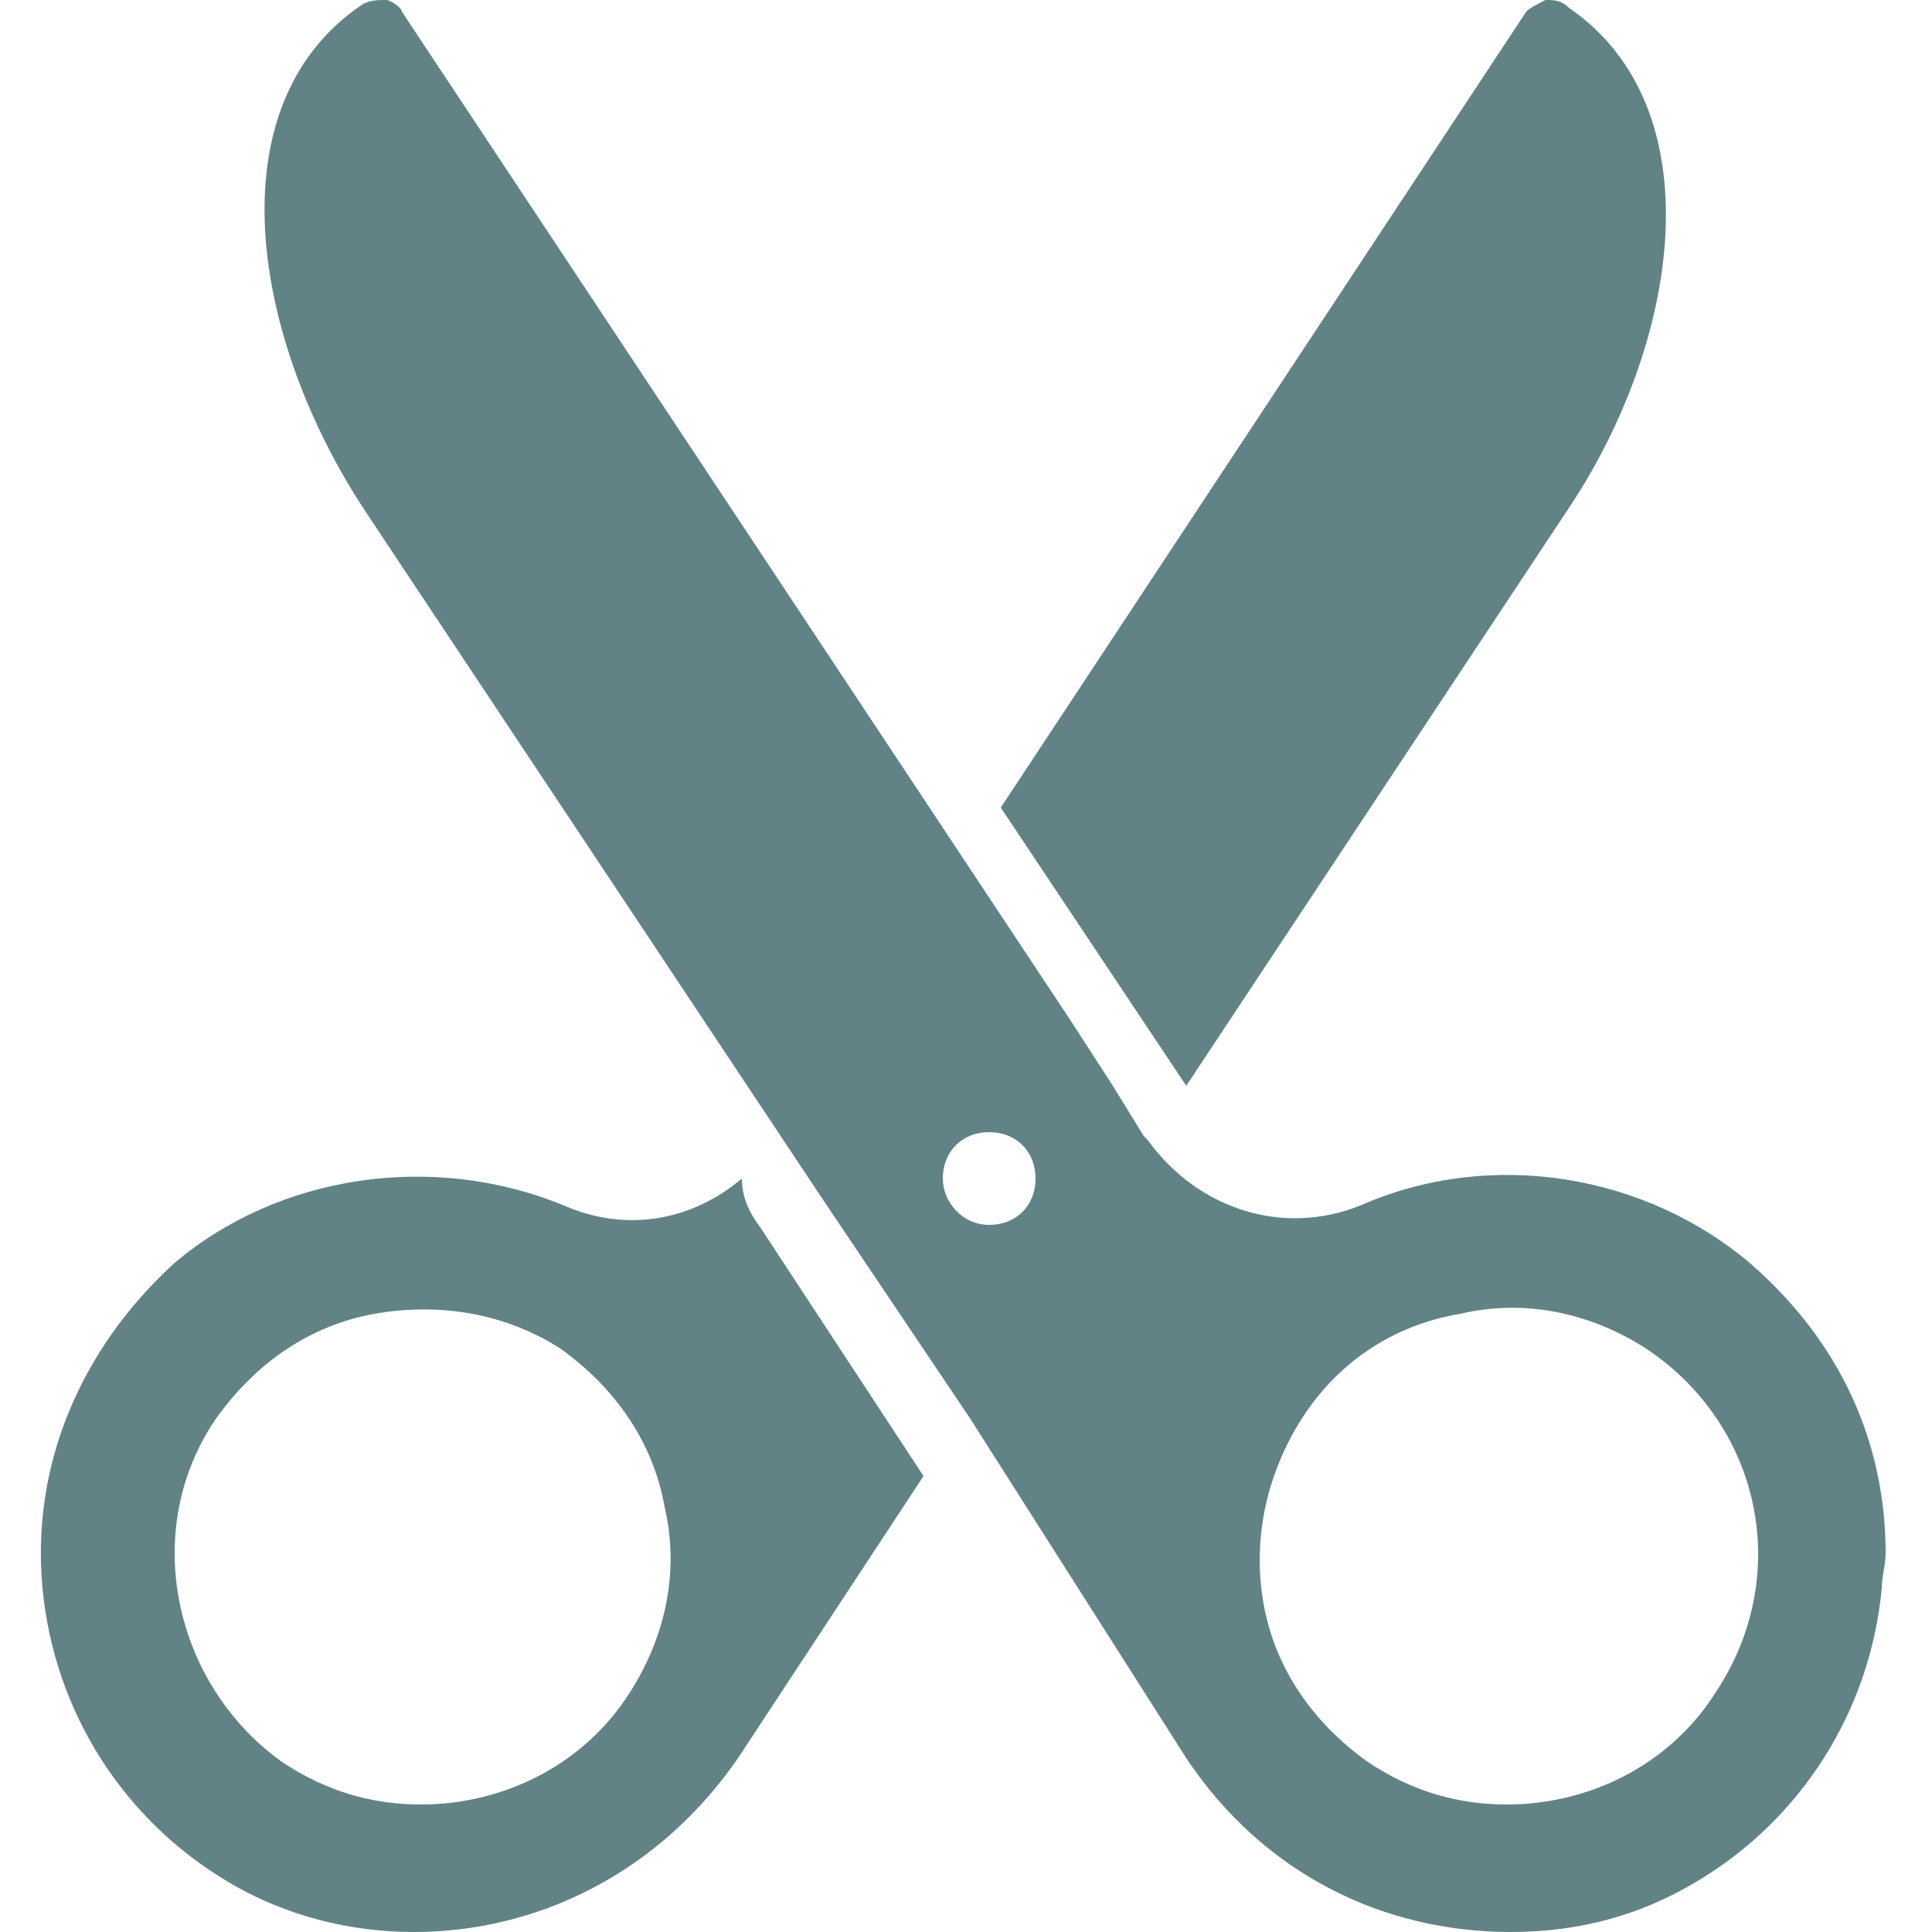
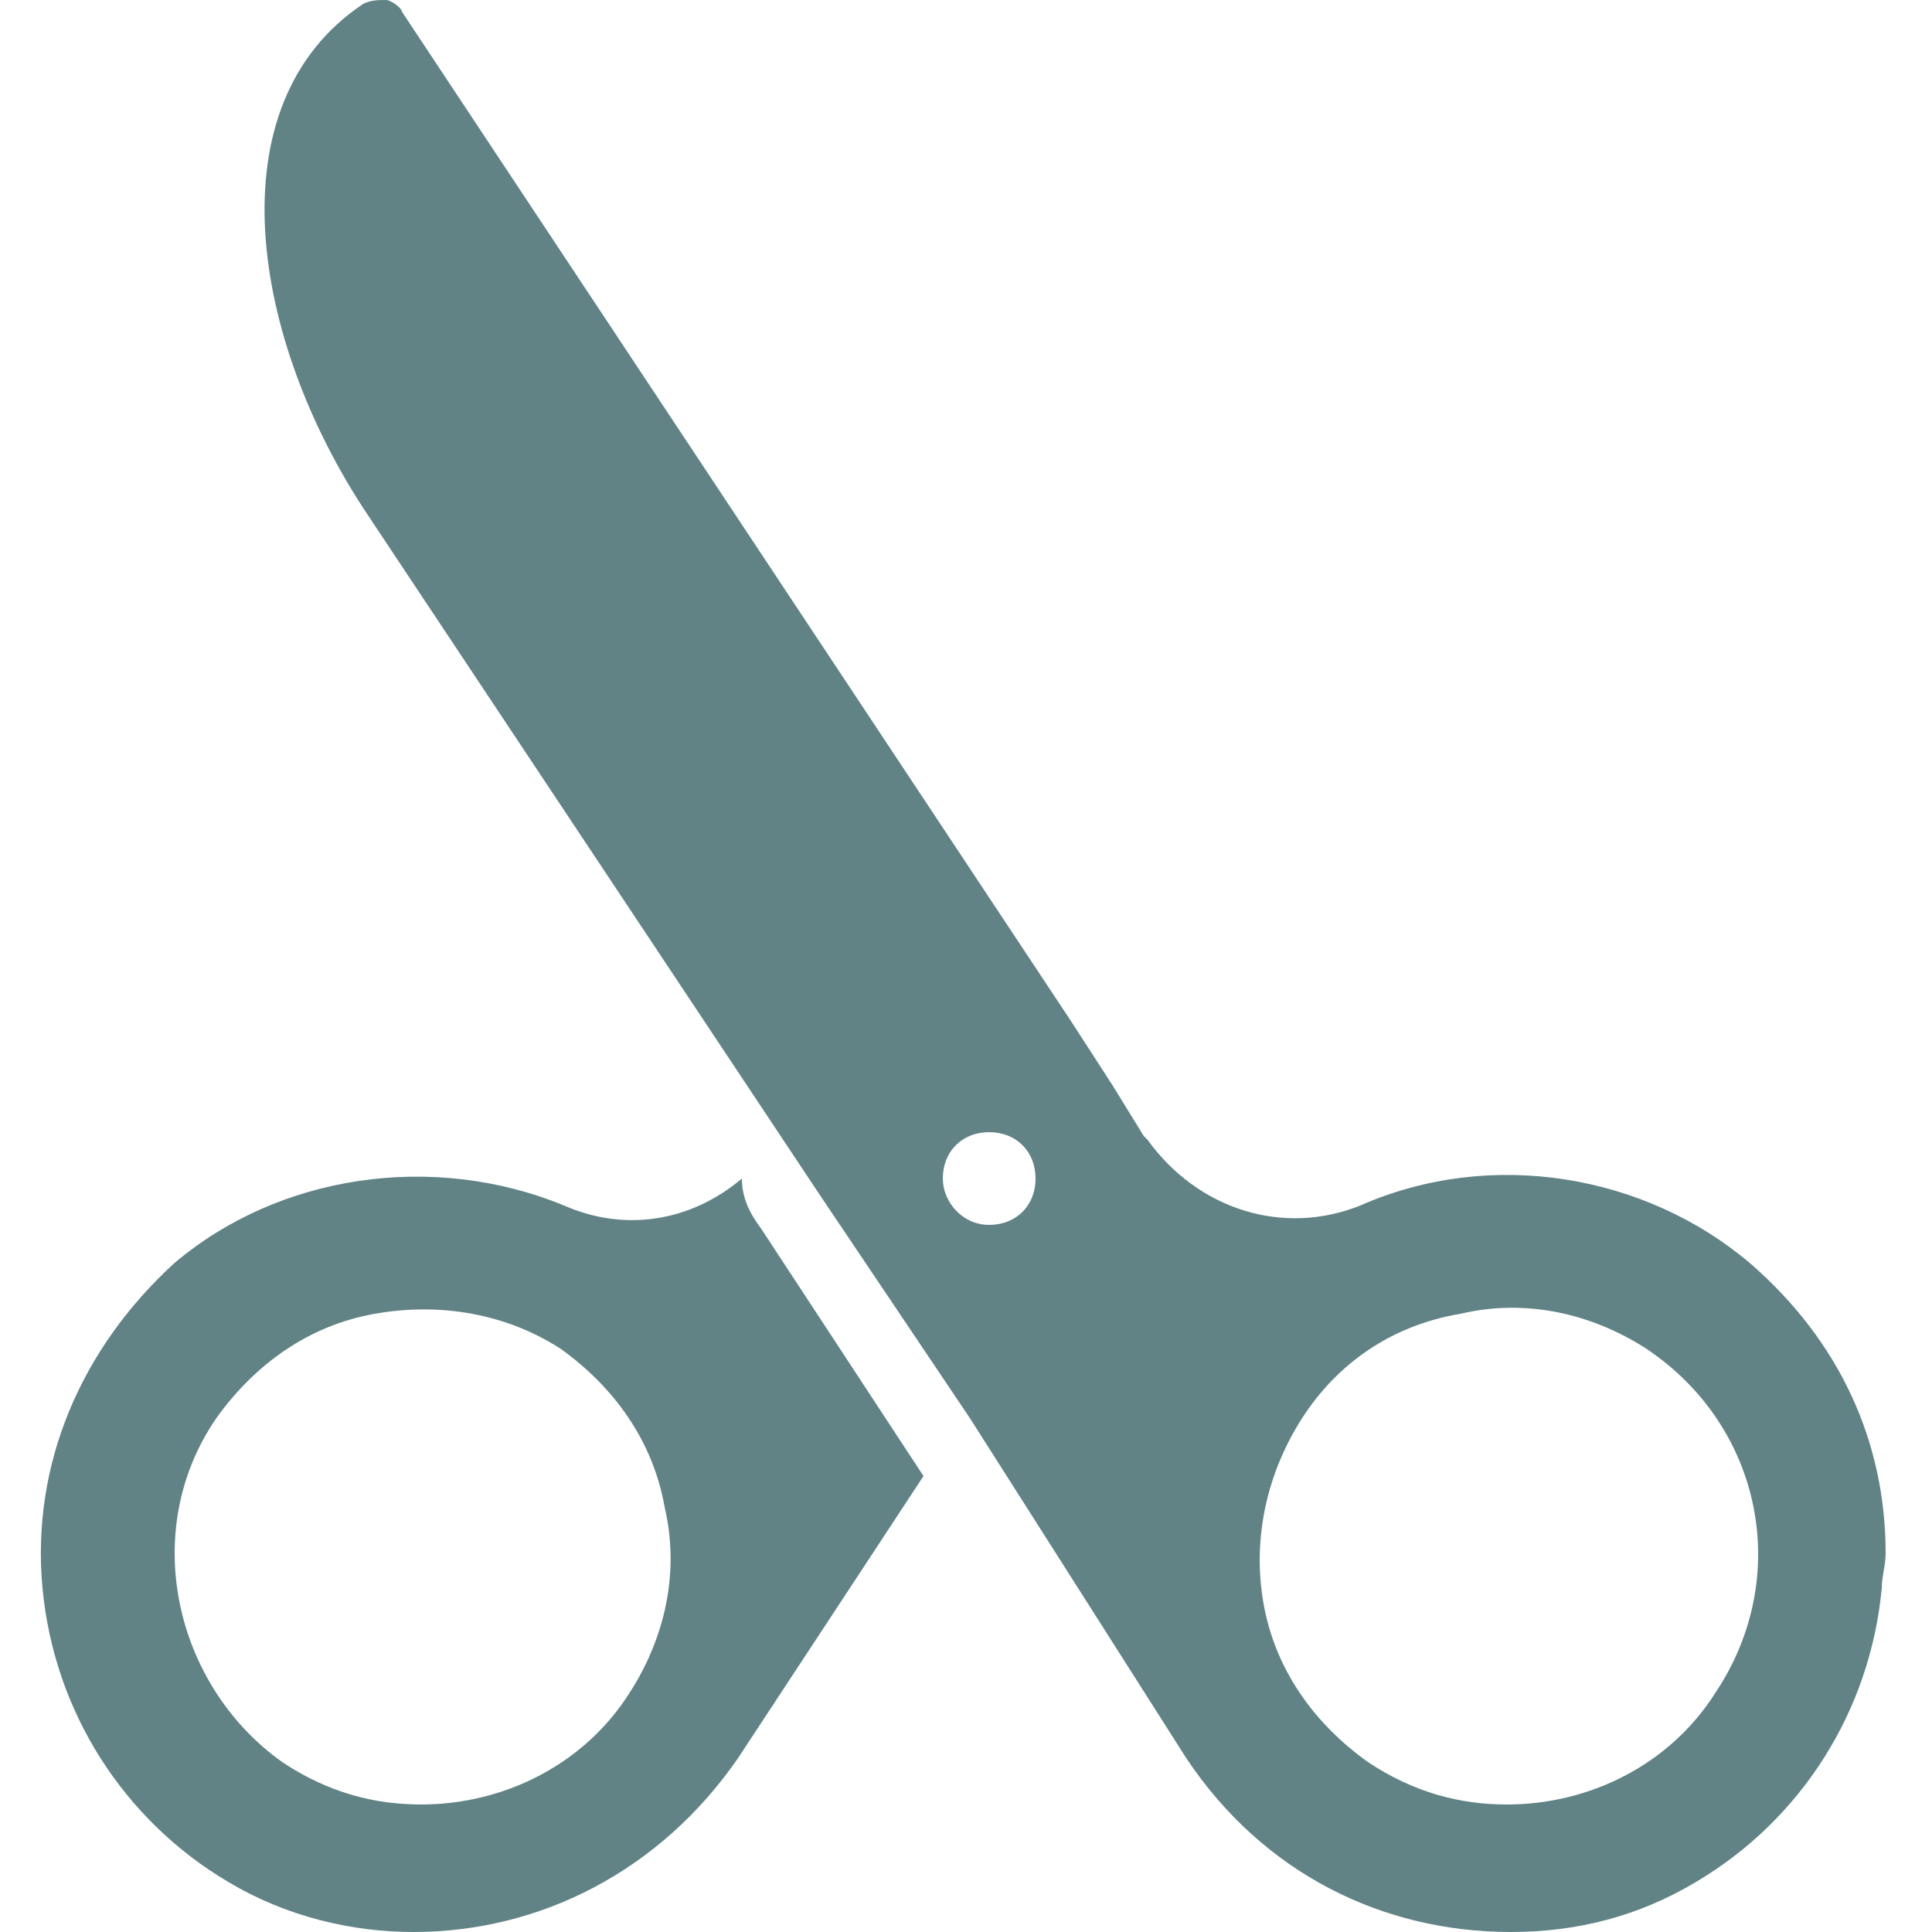
<svg xmlns="http://www.w3.org/2000/svg" version="1.1" id="Calque_1" x="0px" y="0px" viewBox="0 0 50 50" style="enable-background:new 0 0 50 50;" xml:space="preserve">
  <style type="text/css">
	.st0{fill:#618386;}
</style>
  <path class="st0" d="M45.6-196.3c-0.2,0.4-0.5,0.7-0.9,0.8c-0.4,0.1-0.8,0.2-1.2,0l-10.9-5.1c-0.8-0.4-1.1-1.3-0.7-2.2  c0.3-0.8,1.3-1.2,2.1-0.8l10.9,5.1C45.7-198,46-197.1,45.6-196.3 M46.1-203.4l-14.8-6.9l-1.1,2.4l-2-0.9l0.1-0.3  c0.4-0.8,0-1.8-0.8-2.1l-3.2-1.5c-0.8-0.4-1.8,0-2.2,0.8l-1.2,2.6l-7.9-3.7l0.7-1.5l-5.1-3.8l-7-0.6L0-215.2l5,5.1l6.2,1.4l0.7-1.5  l7.9,3.7l-1.2,2.6c-0.4,0.8,0,1.8,0.8,2.1l3.2,1.5c0.4,0.2,0.8,0.2,1.2,0c0.4-0.2,0.7-0.5,0.9-0.8l0.1-0.3l2,0.9l-1.1,2.4l14.8,6.9  c1.7,0.8,3.5,0.8,5.2,0.2c1.6-0.6,3-1.8,3.8-3.5c0.8-1.6,0.8-3.5,0.2-5.2C49-201.3,47.7-202.6,46.1-203.4" />
  <g>
    <path class="st0" d="M50-135.5c-0.5,0.6-1.2,1-1.9,1.3l-31.2,12.9h29.8c1.8,0,3.3-1.5,3.3-3.3v-10.6V-135.5z" />
    <path class="st0" d="M47.1-136.4c1.7-0.7,2.5-2.6,1.8-4.4l-4.1-9.8c-0.1-0.1-0.1-0.2-0.1-0.2c-0.3,0.7-0.7,1.4-1.3,1.9L19.6-125   L47.1-136.4z" />
    <path class="st0" d="M41.6-150.6c1.3-1.3,1.3-3.4,0-4.7l-7.5-7.5c-0.1-0.1-0.1-0.1-0.2-0.2c0,0.8-0.2,1.5-0.5,2.3l-12.9,31.2   L41.6-150.6z" />
    <path class="st0" d="M19.8-134.1l11.4-27.5c0.7-1.7-0.1-3.6-1.8-4.4l-9.8-4.1c-0.1-0.1-0.2-0.1-0.3-0.1c0.3,0.7,0.5,1.5,0.5,2.3   V-134.1z" />
-     <path class="st0" d="M8.6-126.8c-1.7,0-3.1-1.4-3.1-3.1c0-1.7,1.4-3.1,3.1-3.1c1.7,0,3.1,1.4,3.1,3.1   C11.7-128.2,10.3-126.8,8.6-126.8 M17.3-167.9c0-1.8-1.5-3.3-3.3-3.3H3.3c-1.8,0-3.3,1.5-3.3,3.3v43.3c0,1.8,1.5,3.3,3.3,3.3h10.6   c1.8,0,3.3-1.5,3.3-3.3L17.3-167.9L17.3-167.9z" />
+     <path class="st0" d="M8.6-126.8c-1.7,0-3.1-1.4-3.1-3.1c0-1.7,1.4-3.1,3.1-3.1c1.7,0,3.1,1.4,3.1,3.1   C11.7-128.2,10.3-126.8,8.6-126.8 M17.3-167.9c0-1.8-1.5-3.3-3.3-3.3H3.3c-1.8,0-3.3,1.5-3.3,3.3v43.3c0,1.8,1.5,3.3,3.3,3.3c1.8,0,3.3-1.5,3.3-3.3L17.3-167.9L17.3-167.9z" />
  </g>
  <g>
    <path class="st0" d="M46.2-80.2c-0.5,0-0.9-0.4-0.9-0.9c0-1.1-0.9-1.9-1.9-1.9c-0.5,0-0.9-0.4-0.9-0.9c0-0.5,0.4-0.9,0.9-0.9   c1.1,0,1.9-0.9,1.9-1.9c0-0.5,0.4-0.9,0.9-0.9c0.5,0,0.9,0.4,0.9,0.9c0,1.1,0.9,1.9,1.9,1.9c0.5,0,0.9,0.4,0.9,0.9   c0,0.5-0.4,0.9-0.9,0.9c-1.1,0-1.9,0.9-1.9,1.9C47.1-80.6,46.7-80.2,46.2-80.2z M46.2-87.3c-0.3,0-0.5,0.2-0.5,0.5   c0,1.3-1.1,2.4-2.4,2.4c-0.3,0-0.5,0.2-0.5,0.5c0,0.3,0.2,0.5,0.5,0.5h0c1.3,0,2.4,1.1,2.4,2.4c0,0.3,0.2,0.5,0.5,0.5   s0.5-0.2,0.5-0.5c0-1.3,1.1-2.4,2.4-2.4c0.3,0,0.5-0.2,0.5-0.5c0-0.3-0.2-0.5-0.5-0.5c-1.3,0-2.4-1.1-2.4-2.4   C46.7-87.1,46.5-87.3,46.2-87.3z" />
    <path class="st0" d="M23.7-78.9c2.4,0,4.3-1.9,4.3-4.3c0-2.4-4.3-8.1-4.3-8.1s-4.3,5.7-4.3,8.1C19.4-80.9,21.3-78.9,23.7-78.9" />
-     <path class="st0" d="M12.1-78.9c2.4,0,4.3-1.9,4.3-4.3c0-2.4-4.3-8.1-4.3-8.1s-4.3,5.7-4.3,8.1C7.8-80.9,9.7-78.9,12.1-78.9" />
    <path class="st0" d="M35.4-78.9c2.4,0,4.3-1.9,4.3-4.3c0-2.4-4.3-8.1-4.3-8.1S31-85.7,31-83.3C31-80.9,33-78.9,35.4-78.9" />
    <path class="st0" d="M3.8-87.5c-0.5,0-0.9-0.4-0.9-0.9c0-1.1-0.9-1.9-1.9-1.9c-0.5,0-0.9-0.4-0.9-0.9c0-0.5,0.4-0.9,0.9-0.9   c1.1,0,1.9-0.9,1.9-1.9c0-0.5,0.4-0.9,0.9-0.9s0.9,0.4,0.9,0.9c0,1.1,0.9,1.9,1.9,1.9c0.5,0,0.9,0.4,0.9,0.9c0,0.5-0.4,0.9-0.9,0.9   c-1.1,0-1.9,0.9-1.9,1.9C4.8-88,4.3-87.5,3.8-87.5z M3.8-94.7c-0.3,0-0.5,0.2-0.5,0.5c0,1.3-1.1,2.4-2.4,2.4   c-0.3,0-0.5,0.2-0.5,0.5c0,0.3,0.2,0.5,0.5,0.5h0c1.3,0,2.4,1.1,2.4,2.4c0,0.3,0.2,0.5,0.5,0.5s0.5-0.2,0.5-0.5   c0-1.3,1.1-2.4,2.4-2.4c0.3,0,0.5-0.2,0.5-0.5c0-0.3-0.2-0.5-0.5-0.5c-1.3,0-2.4-1.1-2.4-2.4C4.3-94.5,4.1-94.7,3.8-94.7z" />
  </g>
  <g>
    <path class="st0" d="M26.8-13h-3.6c-0.4,0-0.7,0.3-0.7,0.7v0.2c0,0.4,0.3,0.7,0.7,0.7h3.6c0.4,0,0.7-0.3,0.7-0.7v-0.2   C27.5-12.7,27.2-13,26.8-13z" />
    <polygon class="st0" points="40.7,-54.3 37.6,-56.2 36.8,-54.7 39.8,-52.9 39,-51.6 36,-53.5 35.1,-52 38.2,-50.2 37.4,-48.9    34.4,-50.7 33.5,-49.3 36.5,-47.5 35.8,-46.3 32.8,-48 31.9,-46.6 34.9,-44.8 34.1,-43.6 31.2,-45.3 30.3,-43.9 33.2,-42.1    32.5,-40.9 29.5,-42.6 28.6,-41.2 31.6,-39.4 30.8,-38.2 27.9,-39.9 27,-38.4 29.9,-36.7 29.2,-35.5 26.3,-37.2 25.4,-35.7    28.3,-34 27.8,-33.2 29.5,-33.2 44.2,-57.2 42.4,-57.2  " />
-     <polygon class="st0" points="20.4,-33.2 22.1,-33.2 21.6,-34 24.4,-35.6 23.6,-37.1 20.7,-35.5 20,-36.8 22.9,-38.4 22.1,-39.9    19.2,-38.3 18.5,-39.5 21.4,-41.1 20.6,-42.6 17.6,-41 16.9,-42.3 19.9,-43.9 19.1,-45.4 16,-43.7 15.3,-45 18.4,-46.7 17.6,-48.2    14.4,-46.5 13.7,-47.7 16.9,-49.4 16,-50.9 12.9,-49.2 12.1,-50.5 15.3,-52.2 14.5,-53.7 11.3,-51.9 10.6,-53.2 13.8,-55 13,-56.5    9.7,-54.7 8.2,-57.2 6.5,-57.2  " />
    <path class="st0" d="M25.5-21.6c0.3,0,0.5-0.2,0.5-0.5v-4.1c0-0.3-0.2-0.5-0.5-0.5h-1.1c-0.3,0-0.5,0.2-0.5,0.5v4.1   c0,0.3,0.2,0.5,0.5,0.5H25.5z" />
    <path class="st0" d="M28.5-10.5v-13.8c0-0.3-0.2-0.4-0.5-0.4h-1.7v1.4h0.6c0.3,0,0.5,0.2,0.5,0.5v2.5c0,0.3-0.2,0.5-0.5,0.5h-4   c-0.3,0-0.4-0.2-0.4-0.5v-2.5c0-0.3,0.2-0.5,0.4-0.5h0.6v-1.4h-1.7c-0.3,0-0.5,0.2-0.5,0.4v13.8c0,0.3,0.2,0.5,0.5,0.5H28   C28.3-10.1,28.5-10.3,28.5-10.5z M27.5-12.1c0,0.4-0.3,0.7-0.7,0.7h-3.6c-0.4,0-0.7-0.3-0.7-0.7v-0.2c0-0.4,0.3-0.7,0.7-0.7h3.6   c0.4,0,0.7,0.3,0.7,0.7V-12.1z" />
    <path class="st0" d="M30.9-22.8c0-0.8-0.2-1.5-0.5-2.2l-0.3-7.5H19.8l-0.3,7.5c-0.3,0.7-0.5,1.4-0.5,2.2c0,1.4,0.6,2.7,1.5,3.7   v-5.6c0-0.6,0.6-1.1,1.3-1.1h1.2v-0.6c0-0.7,0.6-1.2,1.2-1.2h1.1c0.7,0,1.2,0.5,1.2,1.2v0.6H28c0.3,0,0.6,0.1,0.8,0.3   c0.1,0.1,0.3,0.4,0.3,0.8v5.8C30.2-19.9,30.9-21.2,30.9-22.8z" />
    <path class="st0" d="M20.3-10.5V-18c-0.2,0-0.4-0.1-0.5-0.3c-1.2-1.2-1.8-2.8-1.8-4.4c0-0.8,0.2-1.7,0.5-2.4l0.3-7.3   c0-0.4,0.2-0.7,0.6-0.9L4.9-57.2H0l14.4,23.8v25.9h9.4V-9h-2C21-9,20.3-9.7,20.3-10.5z" />
    <path class="st0" d="M49.8-57.2H45L30.6-33.4c0.3,0.2,0.5,0.5,0.5,0.9l0.3,7.3c0.3,0.8,0.5,1.6,0.5,2.4c0,0.9-0.2,1.8-0.6,2.6   c-0.4,0.8-0.9,1.5-1.5,2.1c-0.1,0.1-0.2,0.1-0.3,0.2v7.3c0,0.4-0.2,0.8-0.5,1.1C28.8-9.2,28.5-9,28-9h-2v1.6h9.4v-25.9L49.8-57.2z" />
  </g>
  <g>
    <path class="st0" d="M5.6,36.7c1-1.4,2.4-2.4,4.1-2.7c1.7-0.3,3.4,0,4.8,0.9c1.4,1,2.4,2.4,2.7,4.1c0.4,1.7,0,3.4-0.9,4.8   c-1.2,1.9-3.3,2.9-5.4,2.9c-1.2,0-2.4-0.3-3.6-1.1C4.5,43.6,3.6,39.6,5.6,36.7 M1.1,41.1c0.3,3.2,2.1,6,4.8,7.6   c1.5,0.9,3.2,1.3,4.8,1.3c3.3,0,6.4-1.6,8.4-4.5l4.8-7.3l-4.2-6.4c-0.3-0.4-0.5-0.8-0.5-1.3c-1.3,1.1-3,1.4-4.6,0.7   c-3.4-1.4-7.4-0.8-10.1,1.5C2.1,34.9,0.8,37.9,1.1,41.1" />
    <path class="st0" d="M24.4,30.5c0-0.7,0.5-1.2,1.2-1.2c0.7,0,1.2,0.5,1.2,1.2c0,0.7-0.5,1.2-1.2,1.2C24.9,31.7,24.4,31.1,24.4,30.5    M33.7,36.7c0.9-1.4,2.3-2.4,4.1-2.7c1.7-0.4,3.4,0,4.8,0.9c3,2,3.8,5.9,1.8,8.9c-1.2,1.9-3.3,2.9-5.4,2.9c-1.2,0-2.4-0.3-3.6-1.1   c-1.4-1-2.4-2.4-2.7-4.1C32.4,39.8,32.8,38.1,33.7,36.7 M30.7,45.5c2,3,5.1,4.5,8.4,4.5c1.7,0,3.3-0.4,4.8-1.3   c2.7-1.6,4.5-4.4,4.8-7.6c0-0.3,0.1-0.6,0.1-0.9c0-2.9-1.2-5.5-3.5-7.5c-2.7-2.3-6.7-3-10.1-1.5c-2,0.8-4.2,0.1-5.5-1.7l-0.1-0.1   l-0.8-1.3l-1.1-1.7L10.4,0.3C10.4,0.2,10.1,0,10,0C9.8,0,9.6,0,9.4,0.1C5.5,2.7,6.5,8.8,9.5,13.3l11.7,17.6l3.9,5.8L30.7,45.5z" />
-     <path class="st0" d="M40.6,0.2C40.4,0,40.2,0,40,0c-0.2,0.1-0.4,0.2-0.5,0.3L25.9,20.9l3.2,4.8l1.6,2.4l9.8-14.8   C43.5,8.9,44.4,2.8,40.6,0.2" />
  </g>
</svg>